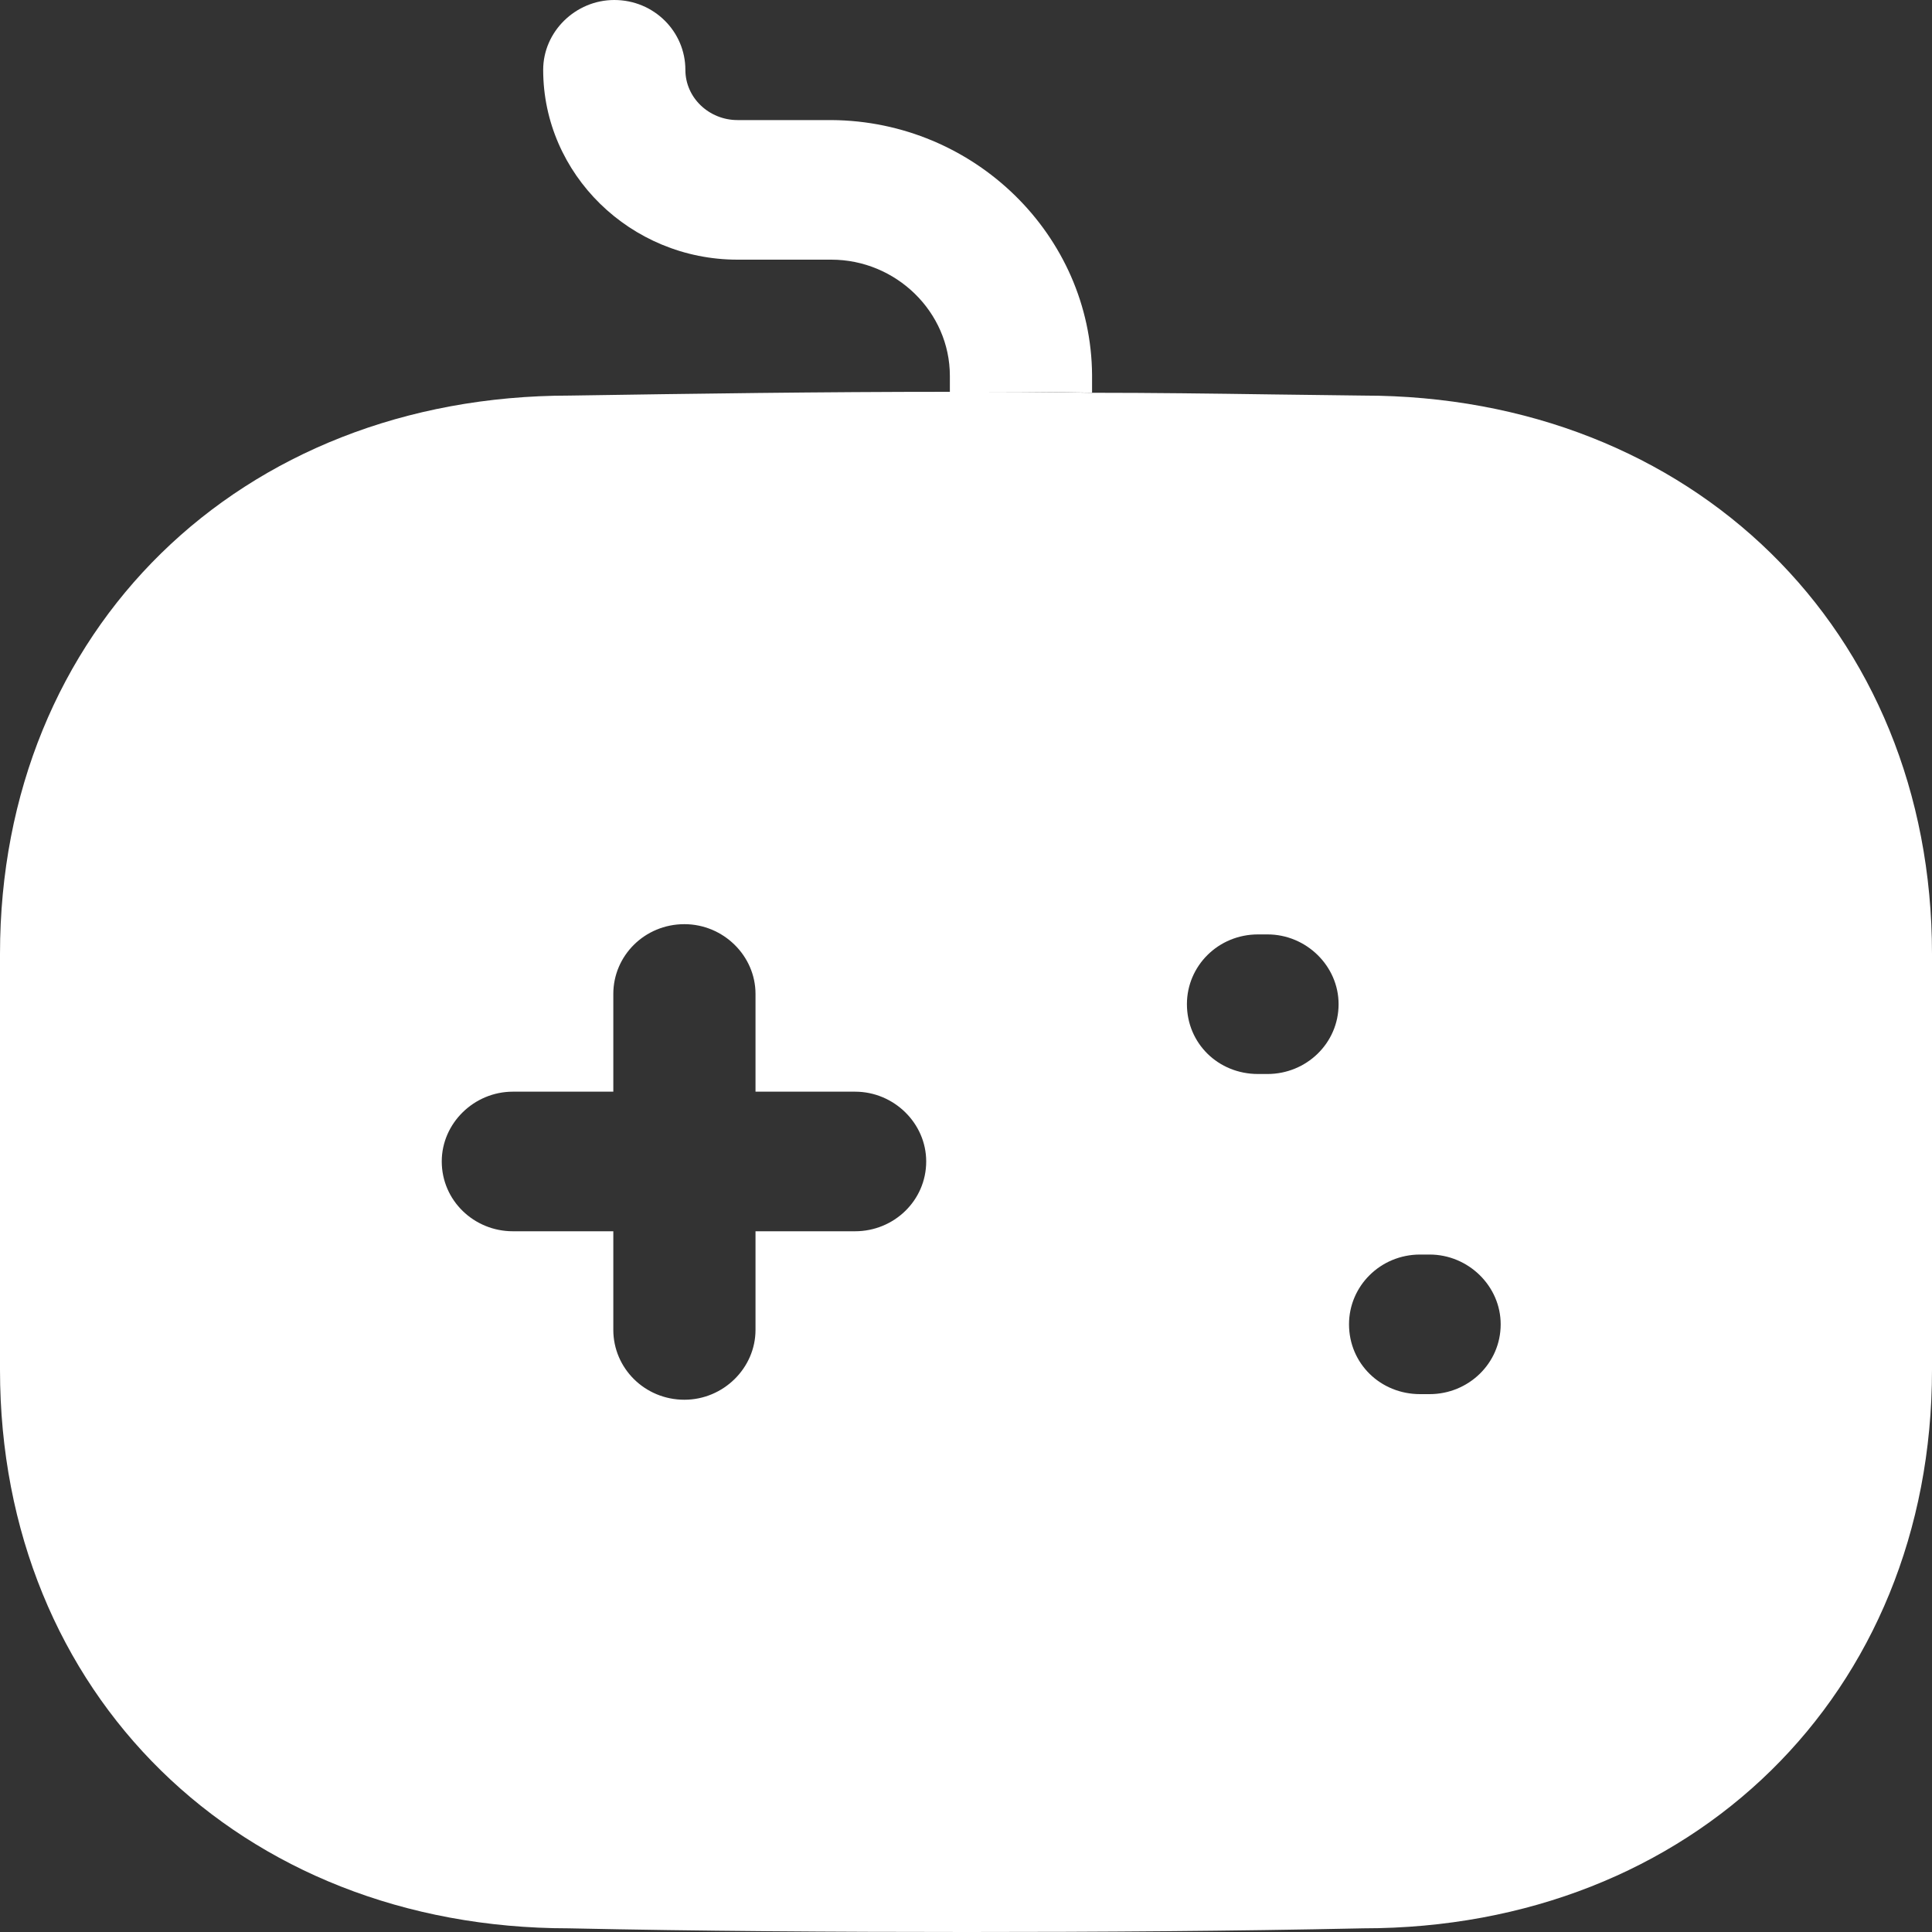
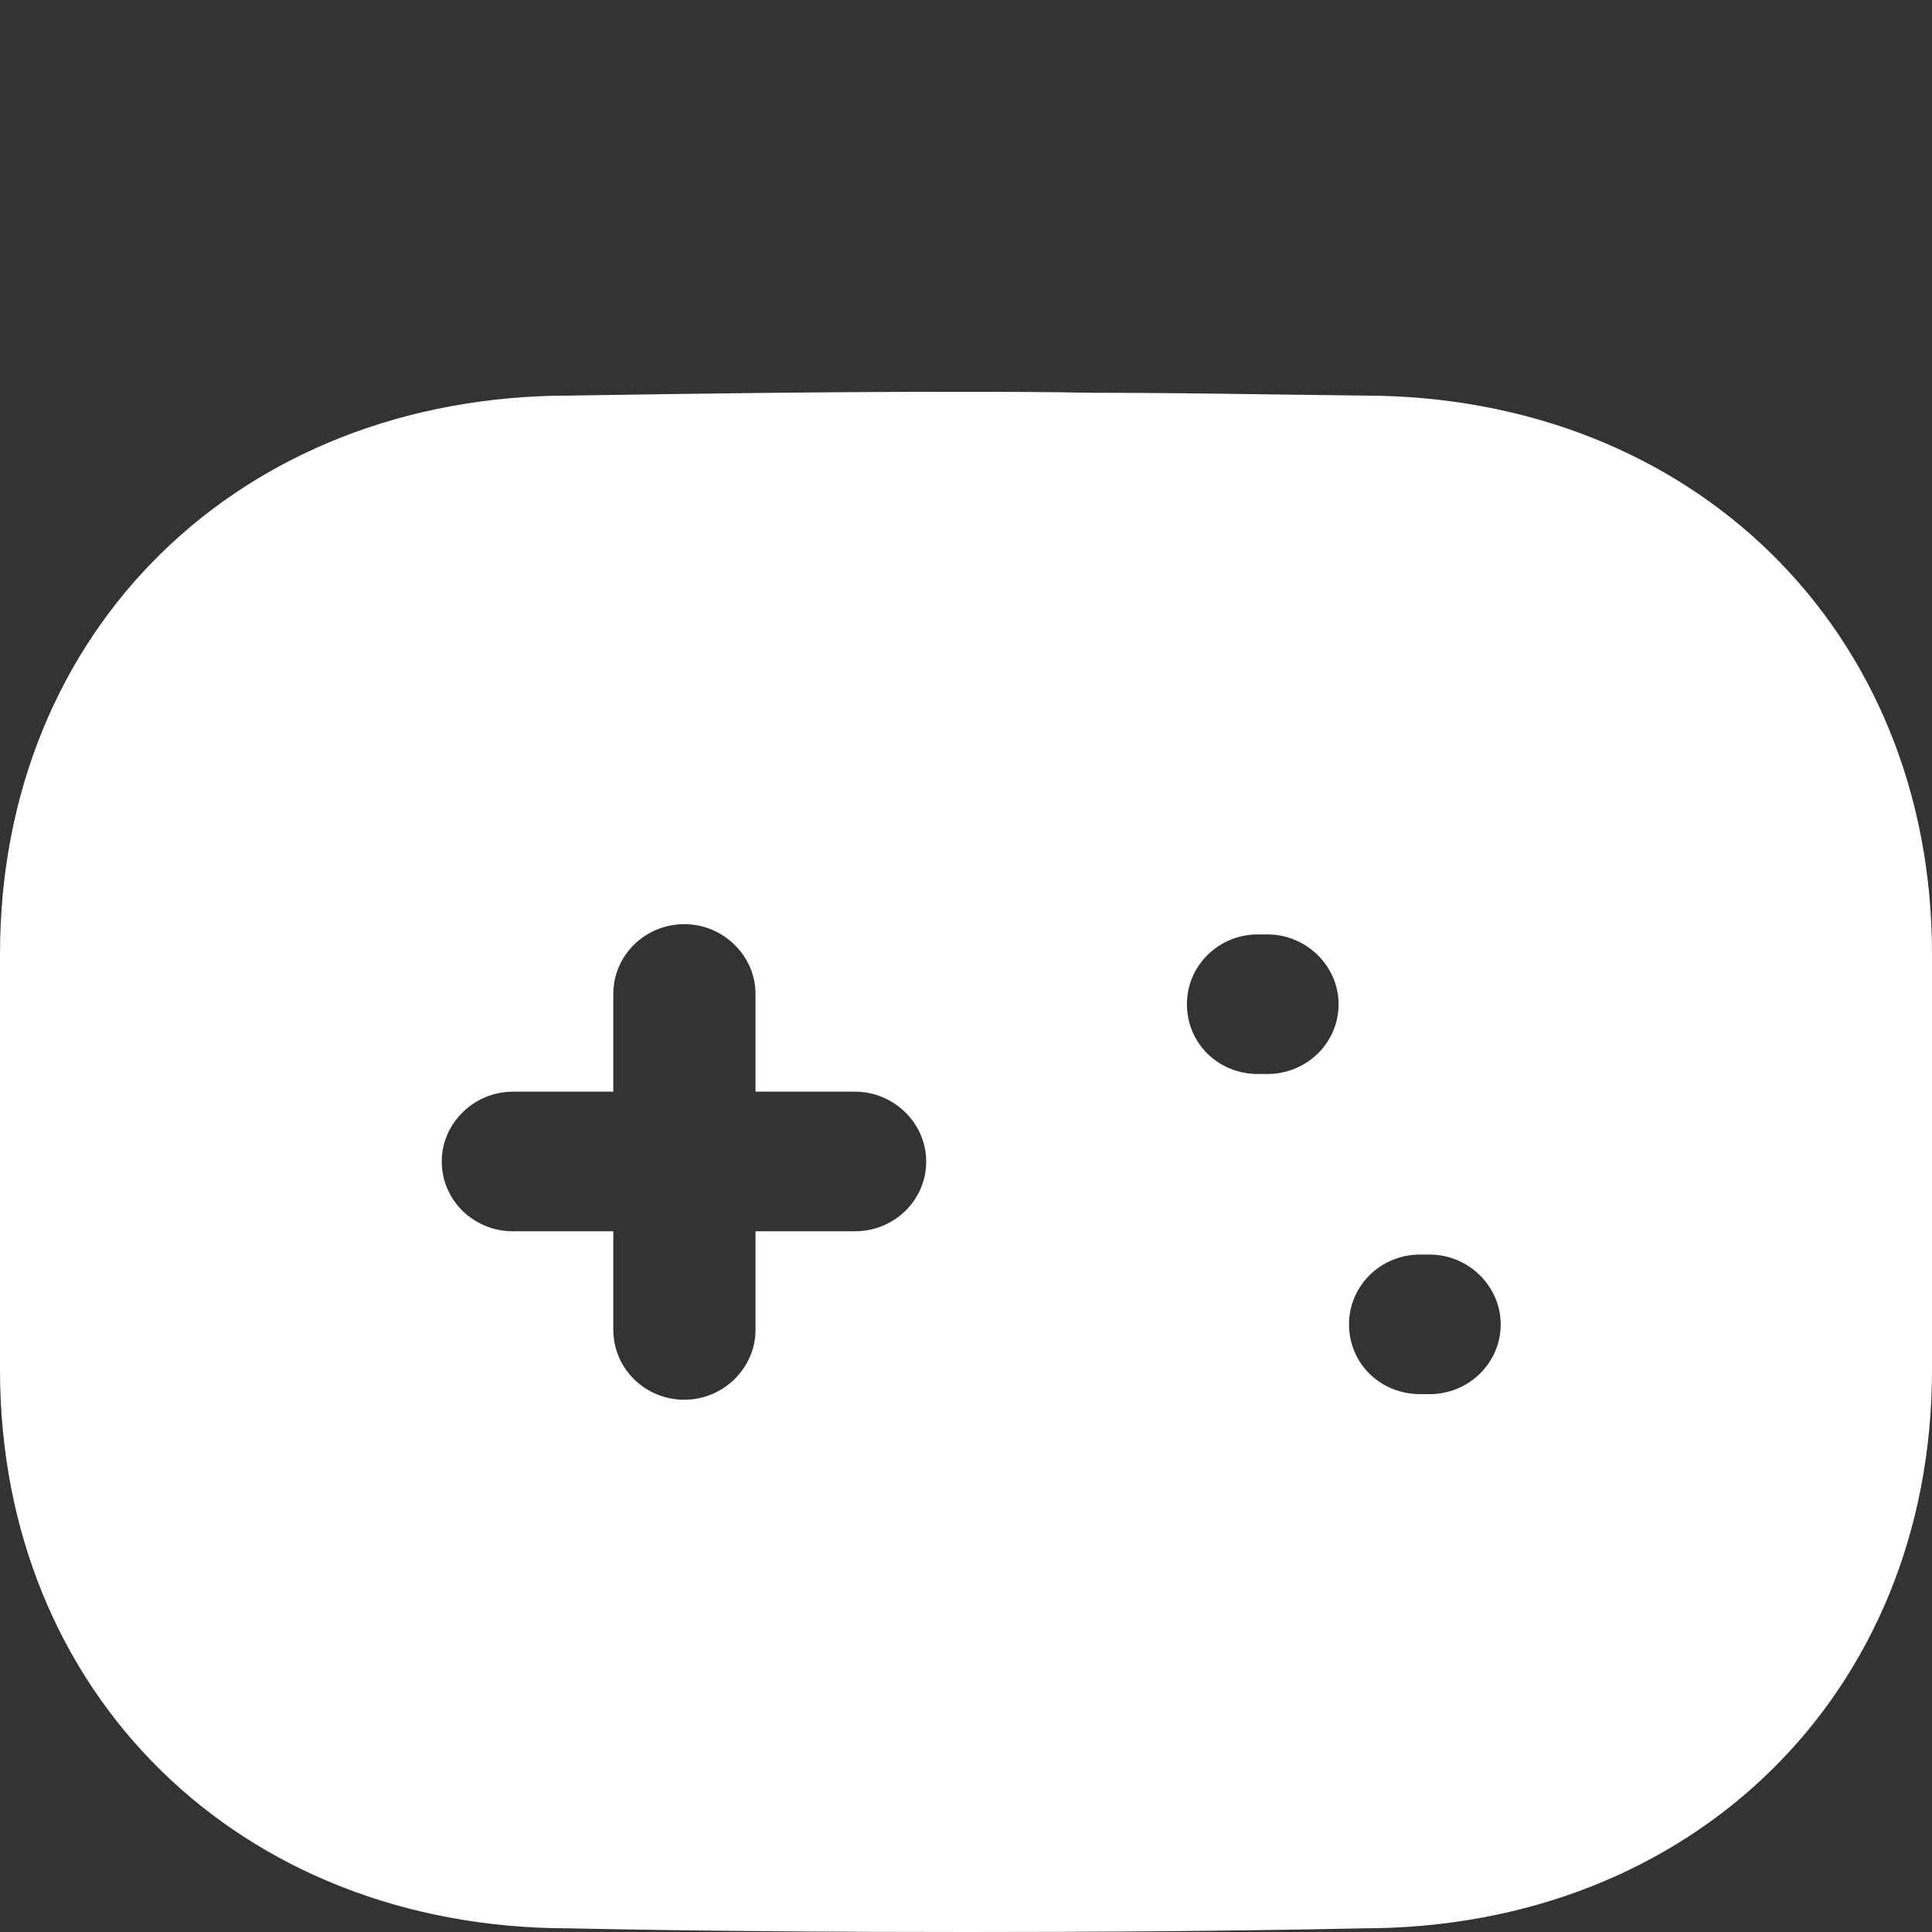
<svg xmlns="http://www.w3.org/2000/svg" width="20" height="20" viewBox="0 0 20 20" fill="none">
  <rect x="0" y="0" width="20" height="20" fill="#333333" stroke="none" />
-   <path d="M11.305 3.882V4.065C10.814 4.056 10.324 4.056 9.833 4.056V3.892C9.833 3.227 9.274 2.688 8.606 2.688H7.635C6.526 2.688 5.623 1.802 5.623 0.723C5.623 0.328 5.957 0 6.359 0C6.771 0 7.095 0.328 7.095 0.723C7.095 1.012 7.34 1.243 7.635 1.243H8.606C10.088 1.252 11.295 2.437 11.305 3.882" fill="white" />
  <path fill-rule="evenodd" clip-rule="evenodd" d="M13.164 4.083C13.479 4.087 13.795 4.091 14.112 4.095C17.517 4.095 20 6.522 20 9.875V14.181C20 17.534 17.517 19.962 14.112 19.962C12.748 19.991 11.384 20 10.01 20C8.636 20 7.252 19.991 5.888 19.962C2.483 19.962 0 17.534 0 14.181V9.875C0 6.522 2.483 4.095 5.898 4.095C7.184 4.075 8.499 4.056 9.833 4.056C10.324 4.056 10.815 4.056 11.305 4.066C11.924 4.066 12.543 4.074 13.164 4.083ZM8.852 12.746H7.821V13.767C7.821 14.162 7.488 14.49 7.085 14.49C6.673 14.49 6.349 14.162 6.349 13.767V12.746H5.309C4.907 12.746 4.573 12.428 4.573 12.023C4.573 11.628 4.907 11.301 5.309 11.301H6.349V10.289C6.349 9.894 6.673 9.567 7.085 9.567C7.488 9.567 7.821 9.894 7.821 10.289V11.301H8.852C9.254 11.301 9.588 11.628 9.588 12.023C9.588 12.428 9.254 12.746 8.852 12.746ZM13.023 11.118H13.121C13.523 11.118 13.857 10.8 13.857 10.395C13.857 10 13.523 9.673 13.121 9.673H13.023C12.61 9.673 12.287 10 12.287 10.395C12.287 10.8 12.61 11.118 13.023 11.118ZM14.701 14.432H14.799C15.201 14.432 15.535 14.114 15.535 13.709C15.535 13.314 15.201 12.987 14.799 12.987H14.701C14.289 12.987 13.965 13.314 13.965 13.709C13.965 14.114 14.289 14.432 14.701 14.432Z" fill="white" />
</svg>